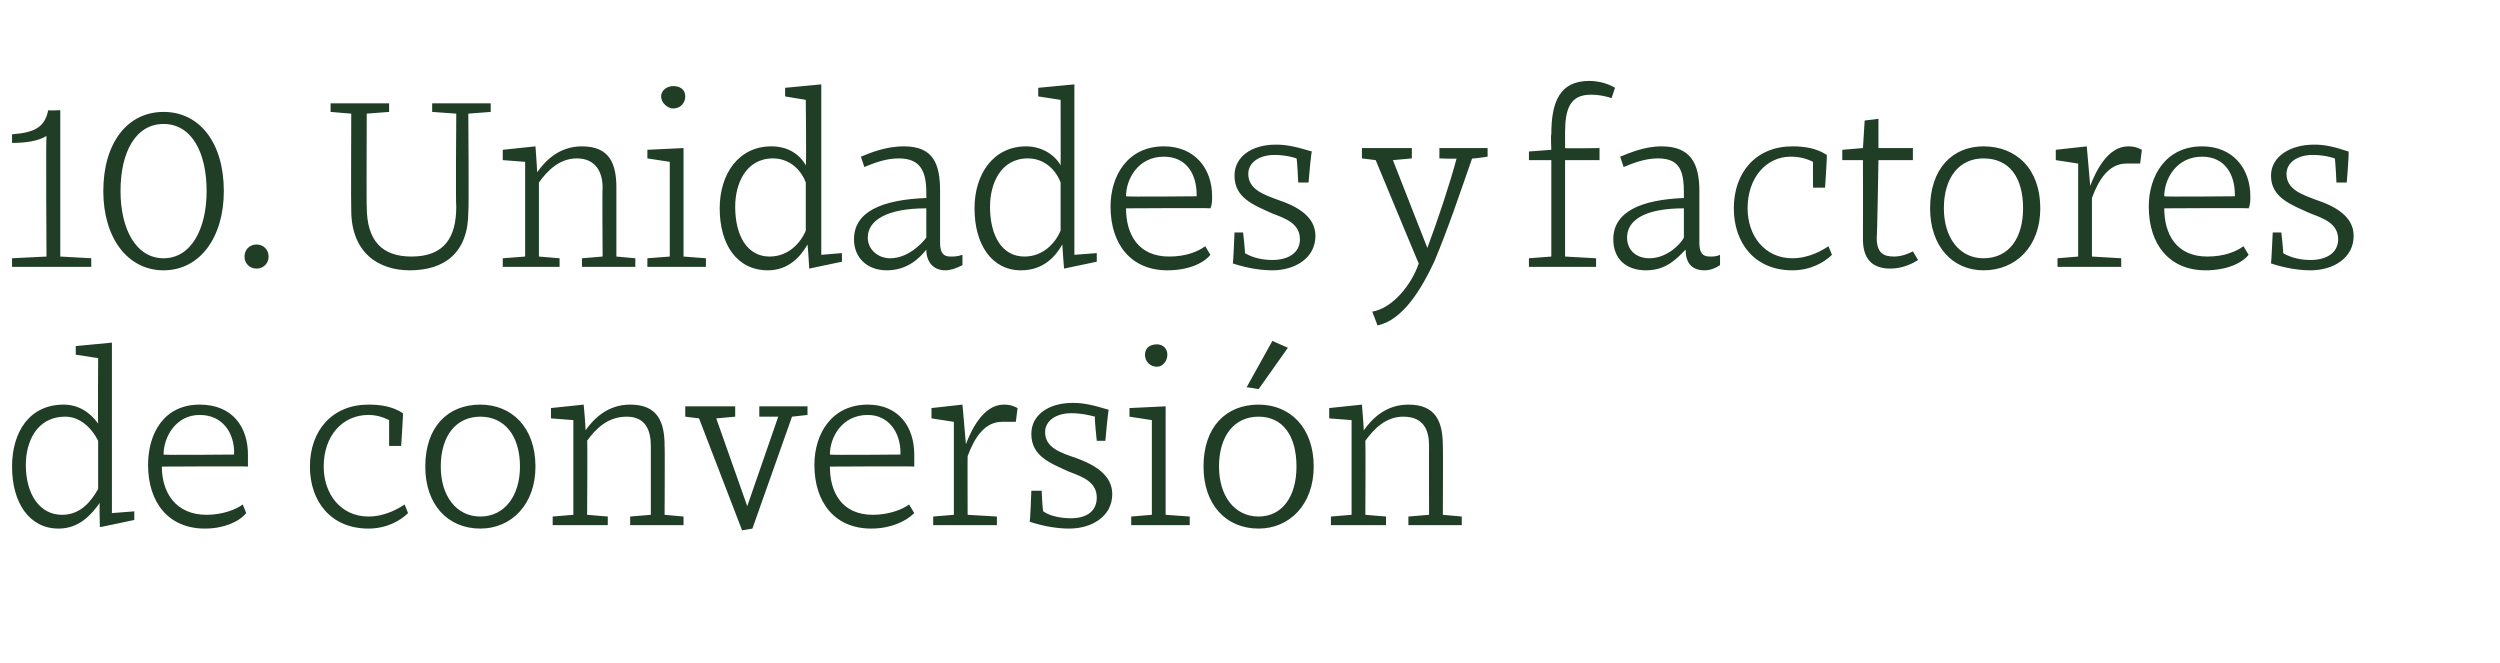
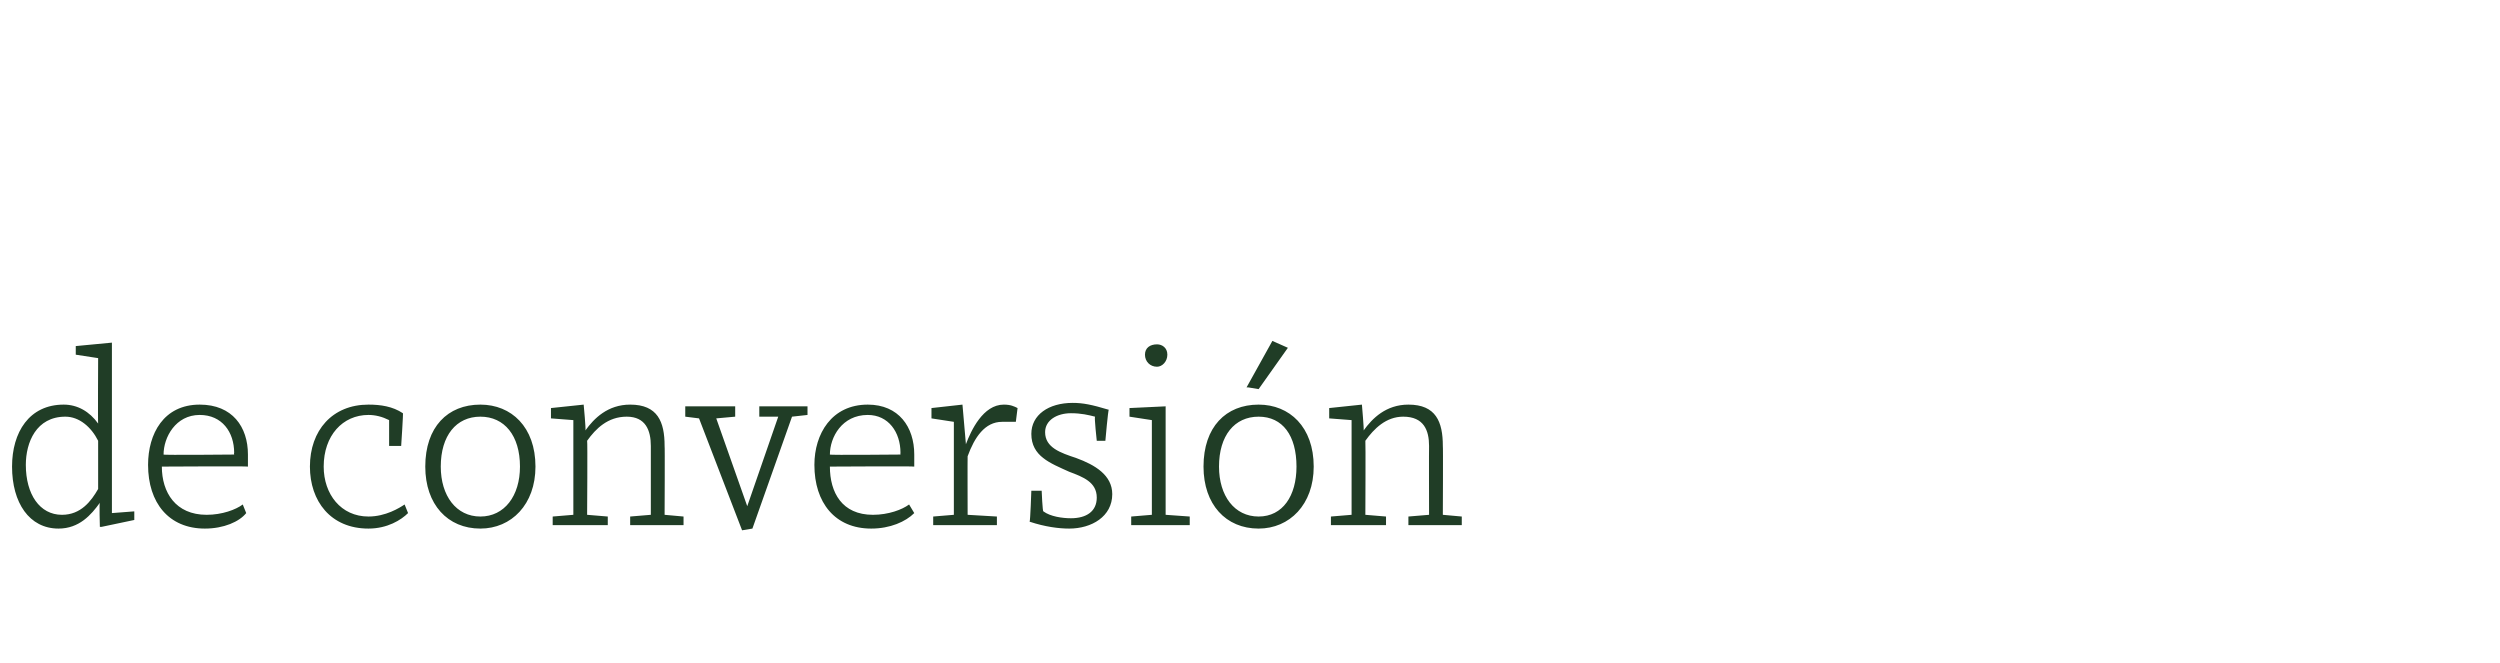
<svg xmlns="http://www.w3.org/2000/svg" version="1.1" width="145.2px" height="38.5px" viewBox="0 -5 145.2 38.5" style="top:-5px">
  <desc>10. Unidades y factores de conversi n</desc>
  <defs />
  <g id="Polygon130737">
-     <path d="M 5.7 19.6 C 5.68 19.62 5.7 15.8 5.7 15.8 L 4.4 15.6 L 4.4 15.1 L 6.5 14.9 L 6.5 24.8 L 7.8 24.7 L 7.8 25.2 L 5.9 25.6 L 5.8 25.6 C 5.8 25.6 5.76 24.2 5.8 24.2 C 5.3 24.9 4.6 25.7 3.4 25.7 C 1.7 25.7 0.7 24.2 0.7 22.1 C 0.7 20.1 1.7 18.5 3.7 18.5 C 4.5 18.5 5.2 18.9 5.7 19.6 Z M 1.5 22 C 1.5 23.7 2.3 24.9 3.6 24.9 C 4.7 24.9 5.3 24.1 5.7 23.4 C 5.7 23.4 5.7 20.6 5.7 20.6 C 5.3 19.8 4.6 19.2 3.8 19.2 C 2.1 19.2 1.5 20.7 1.5 22 Z M 14.4 21.4 C 14.4 21.6 14.4 21.9 14.4 22.1 C 14.41 22.07 9.4 22.1 9.4 22.1 C 9.4 22.1 9.45 22.11 9.4 22.1 C 9.4 23.6 10.2 24.9 12 24.9 C 12.9 24.9 13.7 24.6 14.1 24.3 C 14.1 24.3 14.3 24.8 14.3 24.8 C 13.9 25.3 13 25.7 11.9 25.7 C 9.8 25.7 8.6 24.2 8.6 22 C 8.6 20.2 9.5 18.5 11.6 18.5 C 13.5 18.5 14.4 19.8 14.4 21.4 Z M 9.5 21.4 C 9.46 21.44 13.6 21.4 13.6 21.4 C 13.6 21.4 13.58 21.29 13.6 21.3 C 13.6 20.1 12.9 19.1 11.6 19.1 C 10.2 19.1 9.5 20.4 9.5 21.4 Z M 23.4 19 C 23.43 18.96 23.3 20.9 23.3 20.9 L 22.6 20.9 C 22.6 20.9 22.6 19.4 22.6 19.4 C 22.2 19.2 21.8 19.1 21.4 19.1 C 19.9 19.1 18.8 20.3 18.8 22.1 C 18.8 23.7 19.8 25 21.4 25 C 22.4 25 23.2 24.5 23.5 24.3 C 23.5 24.3 23.7 24.8 23.7 24.8 C 23.3 25.2 22.5 25.7 21.4 25.7 C 19.2 25.7 18 24.1 18 22.1 C 18 20 19.3 18.5 21.4 18.5 C 22.1 18.5 22.8 18.6 23.4 19 Z M 31.1 22.1 C 31.1 24.3 29.7 25.7 27.9 25.7 C 26 25.7 24.7 24.3 24.7 22.1 C 24.7 19.8 26 18.5 27.9 18.5 C 29.7 18.5 31.1 19.8 31.1 22.1 Z M 25.6 22.1 C 25.6 23.8 26.5 25 27.9 25 C 29.3 25 30.2 23.8 30.2 22.1 C 30.2 20.3 29.3 19.2 27.9 19.2 C 26.5 19.2 25.6 20.3 25.6 22.1 Z M 32 19.3 L 32 18.7 L 33.9 18.5 C 33.9 18.5 34.04 19.98 34 20 C 34.5 19.3 35.3 18.5 36.6 18.5 C 38.2 18.5 38.6 19.5 38.6 20.9 C 38.62 20.88 38.6 24.9 38.6 24.9 L 39.7 25 L 39.7 25.5 L 36.6 25.5 L 36.6 25 L 37.8 24.9 C 37.8 24.9 37.8 20.88 37.8 20.9 C 37.8 20 37.5 19.2 36.4 19.2 C 35.3 19.2 34.6 19.9 34.1 20.6 C 34.13 20.61 34.1 24.9 34.1 24.9 L 35.3 25 L 35.3 25.5 L 32.1 25.5 L 32.1 25 L 33.3 24.9 L 33.3 21.2 L 33.3 19.4 L 32 19.3 Z M 42.7 19.2 L 41.6 19.3 L 43.4 24.4 L 43.4 24.4 L 45.2 19.2 L 44.1 19.2 L 44.1 18.6 L 46.9 18.6 L 46.9 19.1 L 46 19.2 L 43.7 25.7 L 43.1 25.8 L 40.6 19.3 L 39.8 19.2 L 39.8 18.6 L 42.7 18.6 L 42.7 19.2 Z M 53.1 21.4 C 53.1 21.6 53.1 21.9 53.1 22.1 C 53.11 22.07 48.2 22.1 48.2 22.1 C 48.2 22.1 48.16 22.11 48.2 22.1 C 48.2 23.6 48.9 24.9 50.7 24.9 C 51.6 24.9 52.4 24.6 52.8 24.3 C 52.8 24.3 53.1 24.8 53.1 24.8 C 52.6 25.3 51.7 25.7 50.6 25.7 C 48.5 25.7 47.3 24.2 47.3 22 C 47.3 20.2 48.3 18.5 50.4 18.5 C 52.2 18.5 53.1 19.8 53.1 21.4 Z M 48.2 21.4 C 48.17 21.44 52.3 21.4 52.3 21.4 C 52.3 21.4 52.29 21.29 52.3 21.3 C 52.3 20.1 51.6 19.1 50.4 19.1 C 48.9 19.1 48.2 20.4 48.2 21.4 Z M 54.1 19.3 L 54.1 18.7 L 55.9 18.5 L 56.1 20.8 C 56.1 20.8 56.07 20.75 56.1 20.8 C 56.4 20 57.1 18.5 58.3 18.5 C 58.7 18.5 58.9 18.6 59.1 18.7 C 59.1 18.7 59 19.5 59 19.5 C 58.7 19.5 58.5 19.5 58.2 19.5 C 57.2 19.5 56.6 20.4 56.2 21.5 C 56.19 21.49 56.2 24.9 56.2 24.9 L 57.9 25 L 57.9 25.5 L 54.2 25.5 L 54.2 25 L 55.4 24.9 L 55.4 19.5 L 54.1 19.3 Z M 62.2 19 C 61.4 19 60.7 19.4 60.7 20.1 C 60.7 21 61.6 21.3 62.5 21.6 C 63.6 22 64.6 22.6 64.6 23.7 C 64.6 25 63.4 25.7 62.1 25.7 C 61.5 25.7 60.7 25.6 59.8 25.3 C 59.84 25.28 59.9 23.5 59.9 23.5 L 60.5 23.5 C 60.5 23.5 60.55 24.73 60.6 24.7 C 61 25 61.7 25.1 62.2 25.1 C 63.1 25.1 63.7 24.7 63.7 23.9 C 63.7 23 62.9 22.7 62.1 22.4 C 61 21.9 59.9 21.5 59.9 20.2 C 59.9 19.1 60.9 18.4 62.3 18.4 C 62.9 18.4 63.4 18.5 64.4 18.8 C 64.36 18.77 64.2 20.6 64.2 20.6 L 63.7 20.6 C 63.7 20.6 63.55 19.24 63.6 19.2 C 63.2 19.1 62.8 19 62.2 19 Z M 67.7 24.9 L 69.1 25 L 69.1 25.5 L 65.7 25.5 L 65.7 25 L 66.9 24.9 L 66.9 19.4 L 65.6 19.2 L 65.6 18.7 L 67.7 18.6 L 67.7 24.9 Z M 67.2 15 C 67.5 15 67.8 15.2 67.8 15.6 C 67.8 16 67.5 16.3 67.2 16.3 C 66.8 16.3 66.5 16 66.5 15.6 C 66.5 15.2 66.8 15 67.2 15 Z M 76.3 22.1 C 76.3 24.3 74.9 25.7 73.1 25.7 C 71.2 25.7 69.9 24.3 69.9 22.1 C 69.9 19.8 71.2 18.5 73.1 18.5 C 74.9 18.5 76.3 19.8 76.3 22.1 Z M 70.8 22.1 C 70.8 23.8 71.7 25 73.1 25 C 74.5 25 75.3 23.8 75.3 22.1 C 75.3 20.3 74.5 19.2 73.1 19.2 C 71.7 19.2 70.8 20.3 70.8 22.1 Z M 72.5 17.5 L 72.4 17.5 L 73.9 14.8 L 74.8 15.2 L 73.1 17.6 L 72.5 17.5 Z M 77.2 19.3 L 77.2 18.7 L 79.1 18.5 C 79.1 18.5 79.23 19.98 79.2 20 C 79.7 19.3 80.5 18.5 81.8 18.5 C 83.4 18.5 83.8 19.5 83.8 20.9 C 83.82 20.88 83.8 24.9 83.8 24.9 L 84.9 25 L 84.9 25.5 L 81.8 25.5 L 81.8 25 L 83 24.9 C 83 24.9 82.99 20.88 83 20.9 C 83 20 82.7 19.2 81.5 19.2 C 80.5 19.2 79.8 19.9 79.3 20.6 C 79.32 20.61 79.3 24.9 79.3 24.9 L 80.5 25 L 80.5 25.5 L 77.3 25.5 L 77.3 25 L 78.5 24.9 L 78.5 21.2 L 78.5 19.4 L 77.2 19.3 Z " stroke="none" fill="#203d26" />
+     <path d="M 5.7 19.6 C 5.68 19.62 5.7 15.8 5.7 15.8 L 4.4 15.6 L 4.4 15.1 L 6.5 14.9 L 6.5 24.8 L 7.8 24.7 L 7.8 25.2 L 5.9 25.6 L 5.8 25.6 C 5.8 25.6 5.76 24.2 5.8 24.2 C 5.3 24.9 4.6 25.7 3.4 25.7 C 1.7 25.7 0.7 24.2 0.7 22.1 C 0.7 20.1 1.7 18.5 3.7 18.5 C 4.5 18.5 5.2 18.9 5.7 19.6 Z M 1.5 22 C 1.5 23.7 2.3 24.9 3.6 24.9 C 4.7 24.9 5.3 24.1 5.7 23.4 C 5.7 23.4 5.7 20.6 5.7 20.6 C 5.3 19.8 4.6 19.2 3.8 19.2 C 2.1 19.2 1.5 20.7 1.5 22 Z M 14.4 21.4 C 14.4 21.6 14.4 21.9 14.4 22.1 C 14.41 22.07 9.4 22.1 9.4 22.1 C 9.4 22.1 9.45 22.11 9.4 22.1 C 9.4 23.6 10.2 24.9 12 24.9 C 12.9 24.9 13.7 24.6 14.1 24.3 C 14.1 24.3 14.3 24.8 14.3 24.8 C 13.9 25.3 13 25.7 11.9 25.7 C 9.8 25.7 8.6 24.2 8.6 22 C 8.6 20.2 9.5 18.5 11.6 18.5 C 13.5 18.5 14.4 19.8 14.4 21.4 Z M 9.5 21.4 C 9.46 21.44 13.6 21.4 13.6 21.4 C 13.6 21.4 13.58 21.29 13.6 21.3 C 13.6 20.1 12.9 19.1 11.6 19.1 C 10.2 19.1 9.5 20.4 9.5 21.4 Z M 23.4 19 C 23.43 18.96 23.3 20.9 23.3 20.9 L 22.6 20.9 C 22.6 20.9 22.6 19.4 22.6 19.4 C 22.2 19.2 21.8 19.1 21.4 19.1 C 19.9 19.1 18.8 20.3 18.8 22.1 C 18.8 23.7 19.8 25 21.4 25 C 22.4 25 23.2 24.5 23.5 24.3 C 23.5 24.3 23.7 24.8 23.7 24.8 C 23.3 25.2 22.5 25.7 21.4 25.7 C 19.2 25.7 18 24.1 18 22.1 C 18 20 19.3 18.5 21.4 18.5 C 22.1 18.5 22.8 18.6 23.4 19 Z M 31.1 22.1 C 31.1 24.3 29.7 25.7 27.9 25.7 C 26 25.7 24.7 24.3 24.7 22.1 C 24.7 19.8 26 18.5 27.9 18.5 C 29.7 18.5 31.1 19.8 31.1 22.1 Z M 25.6 22.1 C 25.6 23.8 26.5 25 27.9 25 C 29.3 25 30.2 23.8 30.2 22.1 C 30.2 20.3 29.3 19.2 27.9 19.2 C 26.5 19.2 25.6 20.3 25.6 22.1 Z M 32 19.3 L 32 18.7 L 33.9 18.5 C 33.9 18.5 34.04 19.98 34 20 C 34.5 19.3 35.3 18.5 36.6 18.5 C 38.2 18.5 38.6 19.5 38.6 20.9 C 38.62 20.88 38.6 24.9 38.6 24.9 L 39.7 25 L 39.7 25.5 L 36.6 25.5 L 36.6 25 L 37.8 24.9 C 37.8 24.9 37.8 20.88 37.8 20.9 C 37.8 20 37.5 19.2 36.4 19.2 C 35.3 19.2 34.6 19.9 34.1 20.6 C 34.13 20.61 34.1 24.9 34.1 24.9 L 35.3 25 L 35.3 25.5 L 32.1 25.5 L 32.1 25 L 33.3 24.9 L 33.3 21.2 L 33.3 19.4 Z M 42.7 19.2 L 41.6 19.3 L 43.4 24.4 L 43.4 24.4 L 45.2 19.2 L 44.1 19.2 L 44.1 18.6 L 46.9 18.6 L 46.9 19.1 L 46 19.2 L 43.7 25.7 L 43.1 25.8 L 40.6 19.3 L 39.8 19.2 L 39.8 18.6 L 42.7 18.6 L 42.7 19.2 Z M 53.1 21.4 C 53.1 21.6 53.1 21.9 53.1 22.1 C 53.11 22.07 48.2 22.1 48.2 22.1 C 48.2 22.1 48.16 22.11 48.2 22.1 C 48.2 23.6 48.9 24.9 50.7 24.9 C 51.6 24.9 52.4 24.6 52.8 24.3 C 52.8 24.3 53.1 24.8 53.1 24.8 C 52.6 25.3 51.7 25.7 50.6 25.7 C 48.5 25.7 47.3 24.2 47.3 22 C 47.3 20.2 48.3 18.5 50.4 18.5 C 52.2 18.5 53.1 19.8 53.1 21.4 Z M 48.2 21.4 C 48.17 21.44 52.3 21.4 52.3 21.4 C 52.3 21.4 52.29 21.29 52.3 21.3 C 52.3 20.1 51.6 19.1 50.4 19.1 C 48.9 19.1 48.2 20.4 48.2 21.4 Z M 54.1 19.3 L 54.1 18.7 L 55.9 18.5 L 56.1 20.8 C 56.1 20.8 56.07 20.75 56.1 20.8 C 56.4 20 57.1 18.5 58.3 18.5 C 58.7 18.5 58.9 18.6 59.1 18.7 C 59.1 18.7 59 19.5 59 19.5 C 58.7 19.5 58.5 19.5 58.2 19.5 C 57.2 19.5 56.6 20.4 56.2 21.5 C 56.19 21.49 56.2 24.9 56.2 24.9 L 57.9 25 L 57.9 25.5 L 54.2 25.5 L 54.2 25 L 55.4 24.9 L 55.4 19.5 L 54.1 19.3 Z M 62.2 19 C 61.4 19 60.7 19.4 60.7 20.1 C 60.7 21 61.6 21.3 62.5 21.6 C 63.6 22 64.6 22.6 64.6 23.7 C 64.6 25 63.4 25.7 62.1 25.7 C 61.5 25.7 60.7 25.6 59.8 25.3 C 59.84 25.28 59.9 23.5 59.9 23.5 L 60.5 23.5 C 60.5 23.5 60.55 24.73 60.6 24.7 C 61 25 61.7 25.1 62.2 25.1 C 63.1 25.1 63.7 24.7 63.7 23.9 C 63.7 23 62.9 22.7 62.1 22.4 C 61 21.9 59.9 21.5 59.9 20.2 C 59.9 19.1 60.9 18.4 62.3 18.4 C 62.9 18.4 63.4 18.5 64.4 18.8 C 64.36 18.77 64.2 20.6 64.2 20.6 L 63.7 20.6 C 63.7 20.6 63.55 19.24 63.6 19.2 C 63.2 19.1 62.8 19 62.2 19 Z M 67.7 24.9 L 69.1 25 L 69.1 25.5 L 65.7 25.5 L 65.7 25 L 66.9 24.9 L 66.9 19.4 L 65.6 19.2 L 65.6 18.7 L 67.7 18.6 L 67.7 24.9 Z M 67.2 15 C 67.5 15 67.8 15.2 67.8 15.6 C 67.8 16 67.5 16.3 67.2 16.3 C 66.8 16.3 66.5 16 66.5 15.6 C 66.5 15.2 66.8 15 67.2 15 Z M 76.3 22.1 C 76.3 24.3 74.9 25.7 73.1 25.7 C 71.2 25.7 69.9 24.3 69.9 22.1 C 69.9 19.8 71.2 18.5 73.1 18.5 C 74.9 18.5 76.3 19.8 76.3 22.1 Z M 70.8 22.1 C 70.8 23.8 71.7 25 73.1 25 C 74.5 25 75.3 23.8 75.3 22.1 C 75.3 20.3 74.5 19.2 73.1 19.2 C 71.7 19.2 70.8 20.3 70.8 22.1 Z M 72.5 17.5 L 72.4 17.5 L 73.9 14.8 L 74.8 15.2 L 73.1 17.6 L 72.5 17.5 Z M 77.2 19.3 L 77.2 18.7 L 79.1 18.5 C 79.1 18.5 79.23 19.98 79.2 20 C 79.7 19.3 80.5 18.5 81.8 18.5 C 83.4 18.5 83.8 19.5 83.8 20.9 C 83.82 20.88 83.8 24.9 83.8 24.9 L 84.9 25 L 84.9 25.5 L 81.8 25.5 L 81.8 25 L 83 24.9 C 83 24.9 82.99 20.88 83 20.9 C 83 20 82.7 19.2 81.5 19.2 C 80.5 19.2 79.8 19.9 79.3 20.6 C 79.32 20.61 79.3 24.9 79.3 24.9 L 80.5 25 L 80.5 25.5 L 77.3 25.5 L 77.3 25 L 78.5 24.9 L 78.5 21.2 L 78.5 19.4 L 77.2 19.3 Z " stroke="none" fill="#203d26" />
  </g>
  <g id="Polygon130736">
-     <path d="M 3.5 9.9 L 5.3 10 L 5.3 10.5 L 0.7 10.5 L 0.7 10 L 2.7 9.9 C 2.7 9.9 2.66 2.93 2.7 2.9 C 2.2 3.2 1.5 3.3 0.7 3.3 C 0.7 3.3 0.7 2.8 0.7 2.8 C 2 2.7 2.6 2.4 2.8 1.4 C 2.83 1.43 3.5 1.4 3.5 1.4 L 3.5 9.9 Z M 13 6.1 C 13 8.8 11.6 10.7 9.5 10.7 C 7.4 10.7 6 8.8 6 6.1 C 6 3.3 7.4 1.5 9.5 1.5 C 11.6 1.5 13 3.3 13 6.1 Z M 7 6.1 C 7 8.3 7.9 10 9.5 10 C 11.1 10 12 8.3 12 6.1 C 12 3.8 11.1 2.2 9.5 2.2 C 7.9 2.2 7 3.8 7 6.1 Z M 14.9 9.2 C 15.3 9.2 15.6 9.5 15.6 9.9 C 15.6 10.3 15.3 10.6 14.9 10.6 C 14.5 10.6 14.2 10.3 14.2 9.9 C 14.2 9.5 14.5 9.2 14.9 9.2 Z M 28.5 1.5 L 27.2 1.6 C 27.2 1.6 27.24 7.28 27.2 7.3 C 27.2 9.7 25.8 10.7 23.8 10.7 C 22 10.7 20.4 9.7 20.4 7.2 C 20.38 7.2 20.4 1.6 20.4 1.6 L 19.2 1.5 L 19.2 1 L 22.6 1 L 22.6 1.5 L 21.3 1.6 C 21.3 1.6 21.28 7.04 21.3 7 C 21.3 9 22.2 9.9 23.9 9.9 C 25.8 9.9 26.5 8.8 26.5 7 C 26.46 6.99 26.5 1.6 26.5 1.6 L 25.1 1.5 L 25.1 1 L 28.5 1 L 28.5 1.5 Z M 29.2 4.3 L 29.2 3.7 L 31.1 3.5 C 31.1 3.5 31.21 4.98 31.2 5 C 31.7 4.3 32.5 3.5 33.8 3.5 C 35.4 3.5 35.8 4.5 35.8 5.9 C 35.8 5.88 35.8 9.9 35.8 9.9 L 36.9 10 L 36.9 10.5 L 33.8 10.5 L 33.8 10 L 35 9.9 C 35 9.9 34.97 5.88 35 5.9 C 35 5 34.6 4.2 33.5 4.2 C 32.5 4.2 31.8 4.9 31.3 5.6 C 31.3 5.61 31.3 9.9 31.3 9.9 L 32.5 10 L 32.5 10.5 L 29.2 10.5 L 29.2 10 L 30.5 9.9 L 30.5 6.2 L 30.5 4.4 L 29.2 4.3 Z M 39.7 9.9 L 41 10 L 41 10.5 L 37.6 10.5 L 37.6 10 L 38.9 9.9 L 38.9 4.4 L 37.6 4.2 L 37.6 3.7 L 39.7 3.6 L 39.7 9.9 Z M 39.1 0 C 39.5 0 39.8 0.2 39.8 0.6 C 39.8 1 39.5 1.3 39.1 1.3 C 38.8 1.3 38.4 1 38.4 0.6 C 38.4 0.2 38.8 0 39.1 0 Z M 46.8 4.6 C 46.84 4.62 46.8 0.8 46.8 0.8 L 45.6 0.6 L 45.6 0.1 L 47.7 -0.1 L 47.7 9.8 L 48.9 9.7 L 48.9 10.2 L 47 10.6 L 47 10.6 C 47 10.6 46.92 9.2 46.9 9.2 C 46.5 9.9 45.8 10.7 44.6 10.7 C 42.8 10.7 41.8 9.2 41.8 7.1 C 41.8 5.1 42.9 3.5 44.8 3.5 C 45.7 3.5 46.4 3.9 46.8 4.6 Z M 42.7 7 C 42.7 8.7 43.4 9.9 44.7 9.9 C 45.8 9.9 46.5 9.1 46.8 8.4 C 46.8 8.4 46.8 5.6 46.8 5.6 C 46.5 4.8 45.8 4.2 44.9 4.2 C 43.3 4.2 42.7 5.7 42.7 7 Z M 54.6 6.1 C 54.6 6.1 54.6 9.1 54.6 9.1 C 54.6 9.7 54.8 9.9 55.2 9.9 C 55.4 9.9 55.6 9.9 55.9 9.8 C 55.9 9.8 55.9 10.4 55.9 10.4 C 55.5 10.6 55.2 10.7 54.9 10.7 C 54.2 10.7 53.8 10.2 53.8 9.5 C 53.4 10 52.7 10.7 51.5 10.7 C 50.4 10.7 49.6 10 49.6 8.9 C 49.6 7.3 51.2 6.6 53.8 6.5 C 53.8 6.5 53.8 6.2 53.8 6.2 C 53.8 5 53.5 4.2 52.2 4.2 C 51.4 4.2 50.7 4.5 50.2 4.7 C 50.2 4.7 50 4.1 50 4.1 C 50.5 3.9 51.4 3.5 52.5 3.5 C 54.2 3.5 54.6 4.5 54.6 6.1 Z M 53.8 7.1 C 51.5 7.1 50.4 7.8 50.4 8.8 C 50.4 9.5 51 10 51.7 10 C 52.7 10 53.5 9.2 53.8 8.8 C 53.8 8.8 53.8 7.1 53.8 7.1 Z M 61.6 4.6 C 61.61 4.62 61.6 0.8 61.6 0.8 L 60.3 0.6 L 60.3 0.1 L 62.4 -0.1 L 62.4 9.8 L 63.7 9.7 L 63.7 10.2 L 61.8 10.6 L 61.8 10.6 C 61.8 10.6 61.69 9.2 61.7 9.2 C 61.3 9.9 60.6 10.7 59.3 10.7 C 57.6 10.7 56.6 9.2 56.6 7.1 C 56.6 5.1 57.7 3.5 59.6 3.5 C 60.4 3.5 61.2 3.9 61.6 4.6 Z M 57.5 7 C 57.5 8.7 58.2 9.9 59.5 9.9 C 60.6 9.9 61.3 9.1 61.6 8.4 C 61.6 8.4 61.6 5.6 61.6 5.6 C 61.3 4.8 60.6 4.2 59.7 4.2 C 58.1 4.2 57.5 5.7 57.5 7 Z M 70.4 6.4 C 70.4 6.6 70.4 6.9 70.3 7.1 C 70.33 7.07 65.4 7.1 65.4 7.1 C 65.4 7.1 65.38 7.11 65.4 7.1 C 65.4 8.6 66.1 9.9 67.9 9.9 C 68.9 9.9 69.6 9.6 70 9.3 C 70 9.3 70.3 9.8 70.3 9.8 C 69.9 10.3 69 10.7 67.8 10.7 C 65.7 10.7 64.5 9.2 64.5 7 C 64.5 5.2 65.5 3.5 67.6 3.5 C 69.4 3.5 70.4 4.8 70.4 6.4 Z M 65.4 6.4 C 65.39 6.44 69.5 6.4 69.5 6.4 C 69.5 6.4 69.51 6.29 69.5 6.3 C 69.5 5.1 68.9 4.1 67.6 4.1 C 66.1 4.1 65.4 5.4 65.4 6.4 Z M 74 4 C 73.2 4 72.5 4.4 72.5 5.1 C 72.5 6 73.4 6.3 74.2 6.6 C 75.4 7 76.4 7.6 76.4 8.7 C 76.4 10 75.2 10.7 73.9 10.7 C 73.3 10.7 72.5 10.6 71.6 10.3 C 71.63 10.28 71.7 8.5 71.7 8.5 L 72.2 8.5 C 72.2 8.5 72.34 9.73 72.3 9.7 C 72.8 10 73.4 10.1 73.9 10.1 C 74.8 10.1 75.5 9.7 75.5 8.9 C 75.5 8 74.7 7.7 73.9 7.4 C 72.8 6.9 71.7 6.5 71.7 5.2 C 71.7 4.1 72.7 3.4 74.1 3.4 C 74.7 3.4 75.2 3.5 76.2 3.8 C 76.15 3.77 76 5.6 76 5.6 L 75.4 5.6 C 75.4 5.6 75.34 4.24 75.3 4.2 C 75 4.1 74.6 4 74 4 Z M 82 4.2 L 80.9 4.3 L 82.9 9.4 C 82.9 9.4 82.88 9.39 82.9 9.4 C 83.5 7.8 84.2 5.7 84.6 4.2 C 84.64 4.24 83.6 4.2 83.6 4.2 L 83.6 3.6 L 86.4 3.6 L 86.4 4.1 C 86.4 4.1 85.47 4.24 85.5 4.2 C 84.8 6.2 84.1 8.3 83.3 10.2 C 82.6 11.7 81.5 13.6 80 13.9 C 80.01 13.89 79.7 13.1 79.7 13.1 C 79.7 13.1 79.72 13.1 79.7 13.1 C 80.9 12.9 82 11.5 82.4 10.3 C 82.4 10.33 79.9 4.3 79.9 4.3 L 79.1 4.2 L 79.1 3.6 L 82 3.6 L 82 4.2 Z M 90.9 2.7 C 90.9 3 90.9 3.3 90.9 3.6 C 90.9 3.63 92.9 3.6 92.9 3.6 L 92.9 4.3 L 90.9 4.3 L 90.9 9.9 L 92.7 10 L 92.7 10.5 L 88.8 10.5 L 88.8 10 L 90.1 9.9 L 90.1 4.3 L 88.8 4.3 L 88.8 3.8 L 90.1 3.7 C 90.1 3.7 90.06 2.8 90.1 2.8 C 90.1 0.9 90.6 -0.3 92.3 -0.3 C 93.2 -0.3 93.8 0.1 93.8 0.1 C 93.8 0.1 93.6 0.7 93.6 0.7 C 93.3 0.6 92.9 0.5 92.4 0.5 C 91.2 0.5 90.9 1.3 90.9 2.7 Z M 98.7 6.1 C 98.7 6.1 98.7 9.1 98.7 9.1 C 98.7 9.7 98.9 9.9 99.3 9.9 C 99.5 9.9 99.7 9.9 99.9 9.8 C 99.9 9.8 99.9 10.4 99.9 10.4 C 99.6 10.6 99.3 10.7 99 10.7 C 98.2 10.7 97.9 10.2 97.9 9.5 C 97.4 10 96.8 10.7 95.6 10.7 C 94.4 10.7 93.7 10 93.7 8.9 C 93.7 7.3 95.3 6.6 97.8 6.5 C 97.8 6.5 97.8 6.2 97.8 6.2 C 97.8 5 97.6 4.2 96.3 4.2 C 95.5 4.2 94.8 4.5 94.3 4.7 C 94.3 4.7 94.1 4.1 94.1 4.1 C 94.6 3.9 95.5 3.5 96.5 3.5 C 98.2 3.5 98.7 4.5 98.7 6.1 Z M 97.8 7.1 C 95.5 7.1 94.5 7.8 94.5 8.8 C 94.5 9.5 95 10 95.8 10 C 96.8 10 97.6 9.2 97.8 8.8 C 97.8 8.8 97.8 7.1 97.8 7.1 Z M 106.1 4 C 106.13 3.96 106 5.9 106 5.9 L 105.3 5.9 C 105.3 5.9 105.29 4.4 105.3 4.4 C 104.9 4.2 104.5 4.1 104 4.1 C 102.6 4.1 101.5 5.3 101.5 7.1 C 101.5 8.7 102.5 10 104.1 10 C 105.1 10 105.9 9.5 106.2 9.3 C 106.2 9.3 106.4 9.8 106.4 9.8 C 106 10.2 105.2 10.7 104.1 10.7 C 101.9 10.7 100.7 9.1 100.7 7.1 C 100.7 5 102 3.5 104.1 3.5 C 104.8 3.5 105.5 3.6 106.1 4 Z M 107 3.7 L 108.2 3.6 L 108.3 2 L 109.1 1.9 L 109.1 3.6 L 111.1 3.6 L 111.1 4.3 L 109.1 4.3 C 109.1 4.3 109.03 8.76 109 8.8 C 109 9.7 109.4 9.9 110 9.9 C 110.5 9.9 110.9 9.7 111.1 9.6 C 111.1 9.6 111.4 10.1 111.4 10.1 C 111.1 10.3 110.5 10.6 109.8 10.6 C 108.9 10.6 108.2 10.2 108.2 8.9 C 108.21 8.9 108.2 4.3 108.2 4.3 L 107 4.3 L 107 3.7 Z M 118.5 7.1 C 118.5 9.3 117.1 10.7 115.2 10.7 C 113.4 10.7 112.1 9.3 112.1 7.1 C 112.1 4.8 113.4 3.5 115.2 3.5 C 117.1 3.5 118.5 4.8 118.5 7.1 Z M 112.9 7.1 C 112.9 8.8 113.8 10 115.2 10 C 116.7 10 117.5 8.8 117.5 7.1 C 117.5 5.3 116.7 4.2 115.2 4.2 C 113.8 4.2 112.9 5.3 112.9 7.1 Z M 119.4 4.3 L 119.4 3.7 L 121.2 3.5 L 121.4 5.8 C 121.4 5.8 121.38 5.75 121.4 5.8 C 121.7 5 122.4 3.5 123.6 3.5 C 124 3.5 124.2 3.6 124.4 3.7 C 124.4 3.7 124.3 4.5 124.3 4.5 C 124 4.5 123.8 4.5 123.5 4.5 C 122.5 4.5 121.9 5.4 121.5 6.5 C 121.5 6.49 121.5 9.9 121.5 9.9 L 123.2 10 L 123.2 10.5 L 119.5 10.5 L 119.5 10 L 120.7 9.9 L 120.7 4.5 L 119.4 4.3 Z M 130.7 6.4 C 130.7 6.6 130.7 6.9 130.6 7.1 C 130.63 7.07 125.7 7.1 125.7 7.1 C 125.7 7.1 125.68 7.11 125.7 7.1 C 125.7 8.6 126.4 9.9 128.2 9.9 C 129.2 9.9 129.9 9.6 130.3 9.3 C 130.3 9.3 130.6 9.8 130.6 9.8 C 130.2 10.3 129.3 10.7 128.1 10.7 C 126 10.7 124.8 9.2 124.8 7 C 124.8 5.2 125.8 3.5 127.9 3.5 C 129.7 3.5 130.7 4.8 130.7 6.4 Z M 125.7 6.4 C 125.69 6.44 129.8 6.4 129.8 6.4 C 129.8 6.4 129.81 6.29 129.8 6.3 C 129.8 5.1 129.2 4.1 127.9 4.1 C 126.4 4.1 125.7 5.4 125.7 6.4 Z M 134.3 4 C 133.5 4 132.8 4.4 132.8 5.1 C 132.8 6 133.7 6.3 134.5 6.6 C 135.7 7 136.7 7.6 136.7 8.7 C 136.7 10 135.5 10.7 134.2 10.7 C 133.6 10.7 132.8 10.6 131.9 10.3 C 131.92 10.28 132 8.5 132 8.5 L 132.5 8.5 C 132.5 8.5 132.64 9.73 132.6 9.7 C 133.1 10 133.7 10.1 134.2 10.1 C 135.1 10.1 135.8 9.7 135.8 8.9 C 135.8 8 135 7.7 134.2 7.4 C 133.1 6.9 131.9 6.5 131.9 5.2 C 131.9 4.1 133 3.4 134.4 3.4 C 135 3.4 135.5 3.5 136.4 3.8 C 136.45 3.77 136.3 5.6 136.3 5.6 L 135.7 5.6 C 135.7 5.6 135.64 4.24 135.6 4.2 C 135.3 4.1 134.9 4 134.3 4 Z " stroke="none" fill="#203d26" />
-   </g>
+     </g>
</svg>